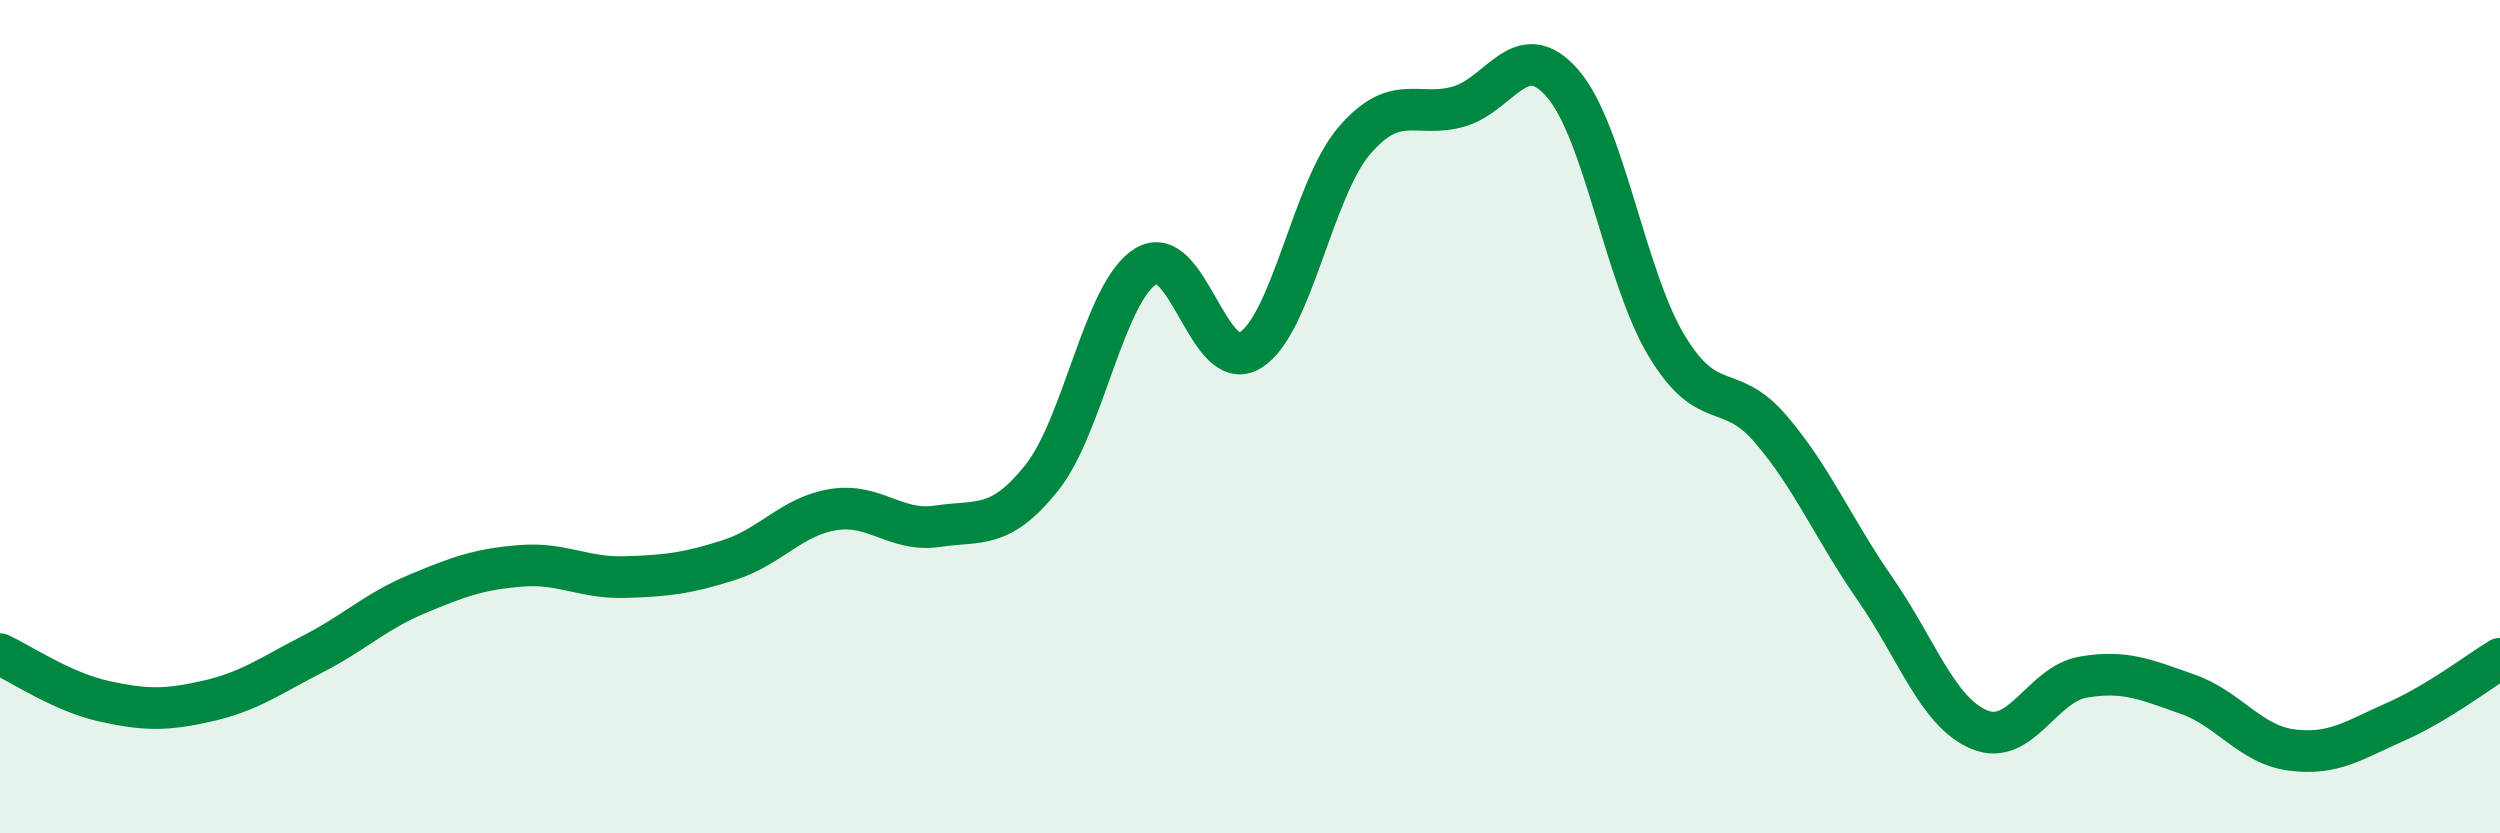
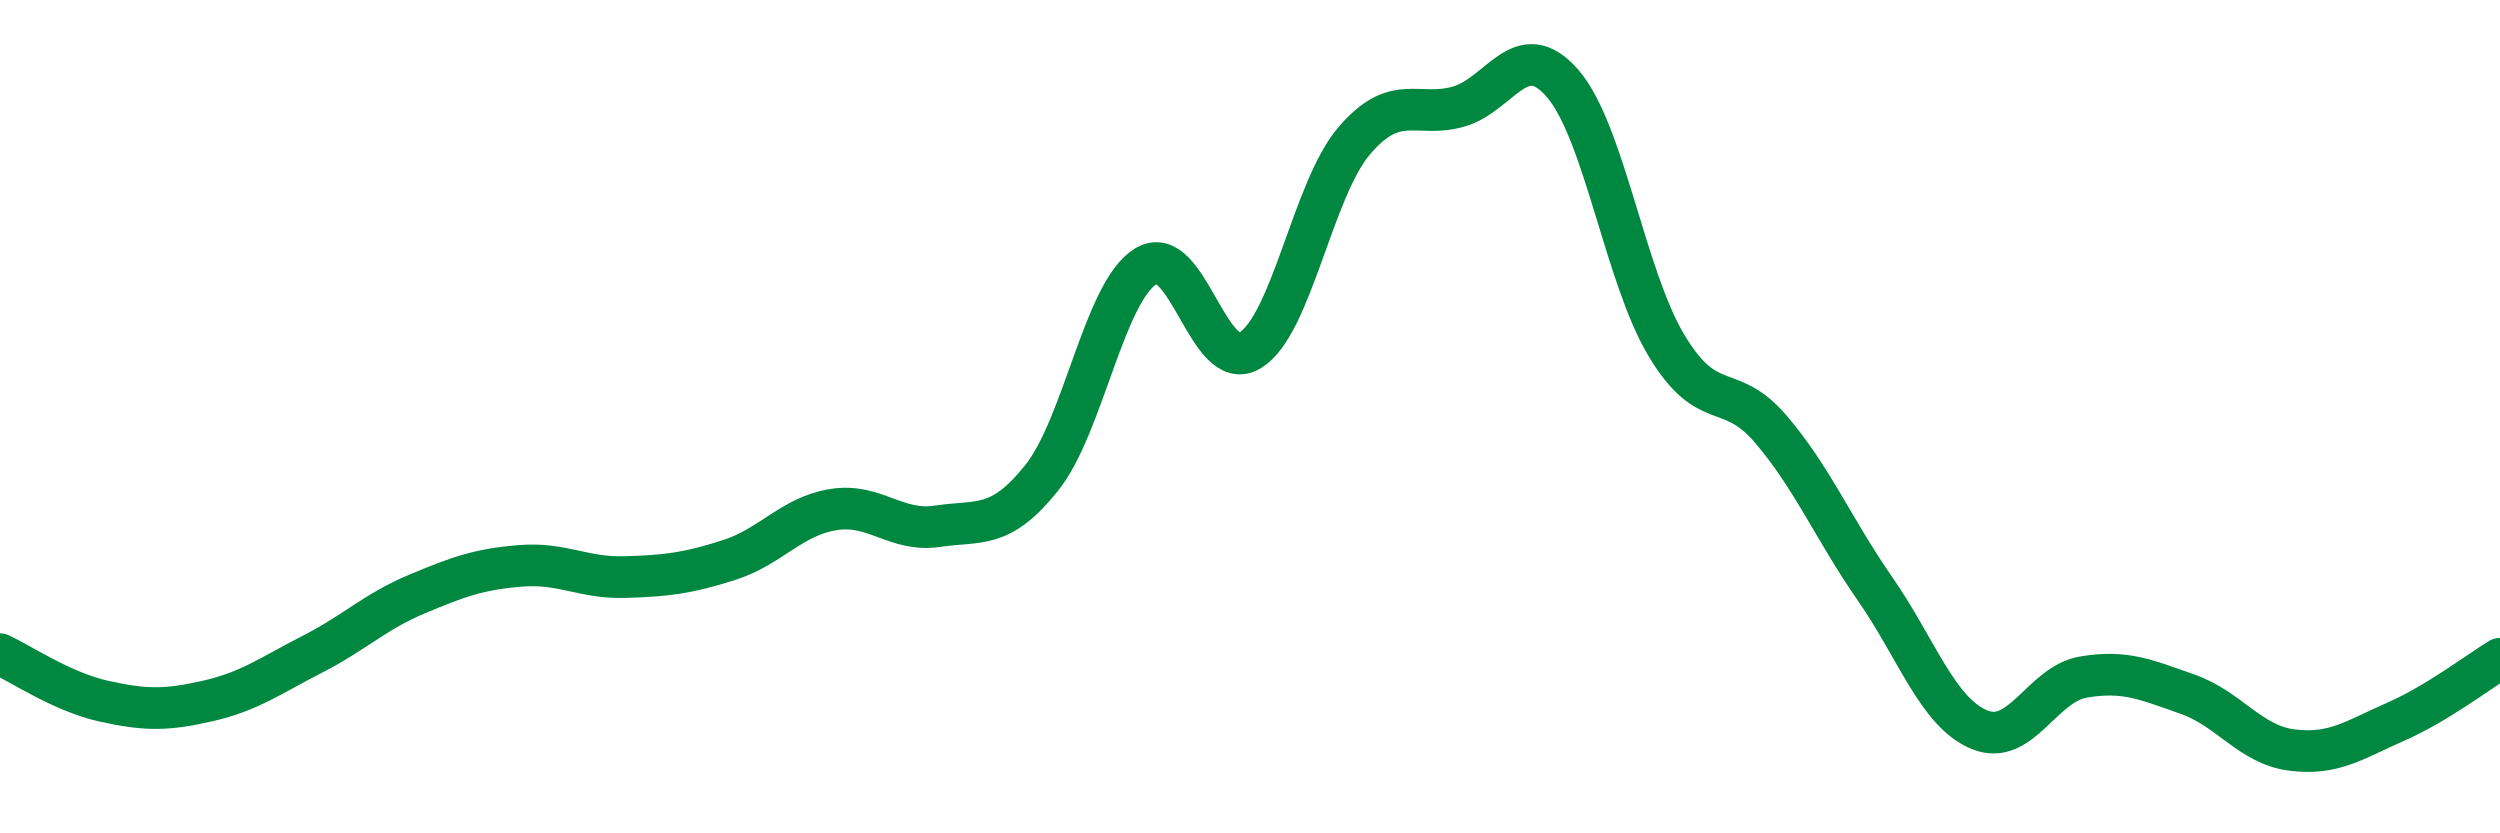
<svg xmlns="http://www.w3.org/2000/svg" width="60" height="20" viewBox="0 0 60 20">
-   <path d="M 0,15.7 C 0.5,15.93 1.5,16.61 2.5,16.83 C 3.5,17.05 4,17.05 5,16.82 C 6,16.59 6.5,16.21 7.5,15.7 C 8.5,15.19 9,14.68 10,14.26 C 11,13.84 11.5,13.66 12.5,13.58 C 13.5,13.5 14,13.88 15,13.85 C 16,13.82 16.5,13.76 17.5,13.44 C 18.5,13.12 19,12.39 20,12.23 C 21,12.07 21.5,12.78 22.5,12.63 C 23.5,12.48 24,12.72 25,11.47 C 26,10.22 26.5,7 27.5,6.39 C 28.5,5.78 29,9.01 30,8.41 C 31,7.81 31.5,4.55 32.5,3.38 C 33.5,2.21 34,2.84 35,2.56 C 36,2.28 36.5,0.85 37.5,2 C 38.5,3.15 39,6.64 40,8.3 C 41,9.96 41.5,9.13 42.5,10.3 C 43.5,11.47 44,12.69 45,14.13 C 46,15.57 46.5,17.09 47.5,17.51 C 48.5,17.93 49,16.42 50,16.25 C 51,16.08 51.5,16.31 52.5,16.66 C 53.5,17.01 54,17.87 55,18 C 56,18.13 56.5,17.76 57.5,17.32 C 58.5,16.88 59.5,16.11 60,15.81L60 20L0 20Z" fill="#008740" opacity="0.1" stroke-linecap="round" stroke-linejoin="round" />
  <path d="M 0,15.7 C 0.5,15.93 1.5,16.61 2.5,16.83 C 3.5,17.05 4,17.05 5,16.82 C 6,16.59 6.5,16.21 7.5,15.7 C 8.5,15.19 9,14.68 10,14.26 C 11,13.84 11.5,13.66 12.5,13.58 C 13.5,13.5 14,13.88 15,13.85 C 16,13.82 16.5,13.76 17.5,13.44 C 18.5,13.12 19,12.39 20,12.23 C 21,12.07 21.5,12.78 22.5,12.63 C 23.5,12.48 24,12.72 25,11.47 C 26,10.22 26.5,7 27.5,6.39 C 28.5,5.78 29,9.01 30,8.41 C 31,7.81 31.5,4.55 32.5,3.38 C 33.5,2.21 34,2.84 35,2.56 C 36,2.28 36.5,0.85 37.5,2 C 38.5,3.15 39,6.64 40,8.3 C 41,9.96 41.5,9.13 42.5,10.3 C 43.5,11.47 44,12.69 45,14.13 C 46,15.57 46.5,17.09 47.5,17.51 C 48.5,17.93 49,16.42 50,16.25 C 51,16.08 51.5,16.31 52.5,16.66 C 53.5,17.01 54,17.87 55,18 C 56,18.13 56.5,17.76 57.5,17.32 C 58.5,16.88 59.5,16.11 60,15.81" stroke="#008740" stroke-width="1" fill="none" stroke-linecap="round" stroke-linejoin="round" />
</svg>